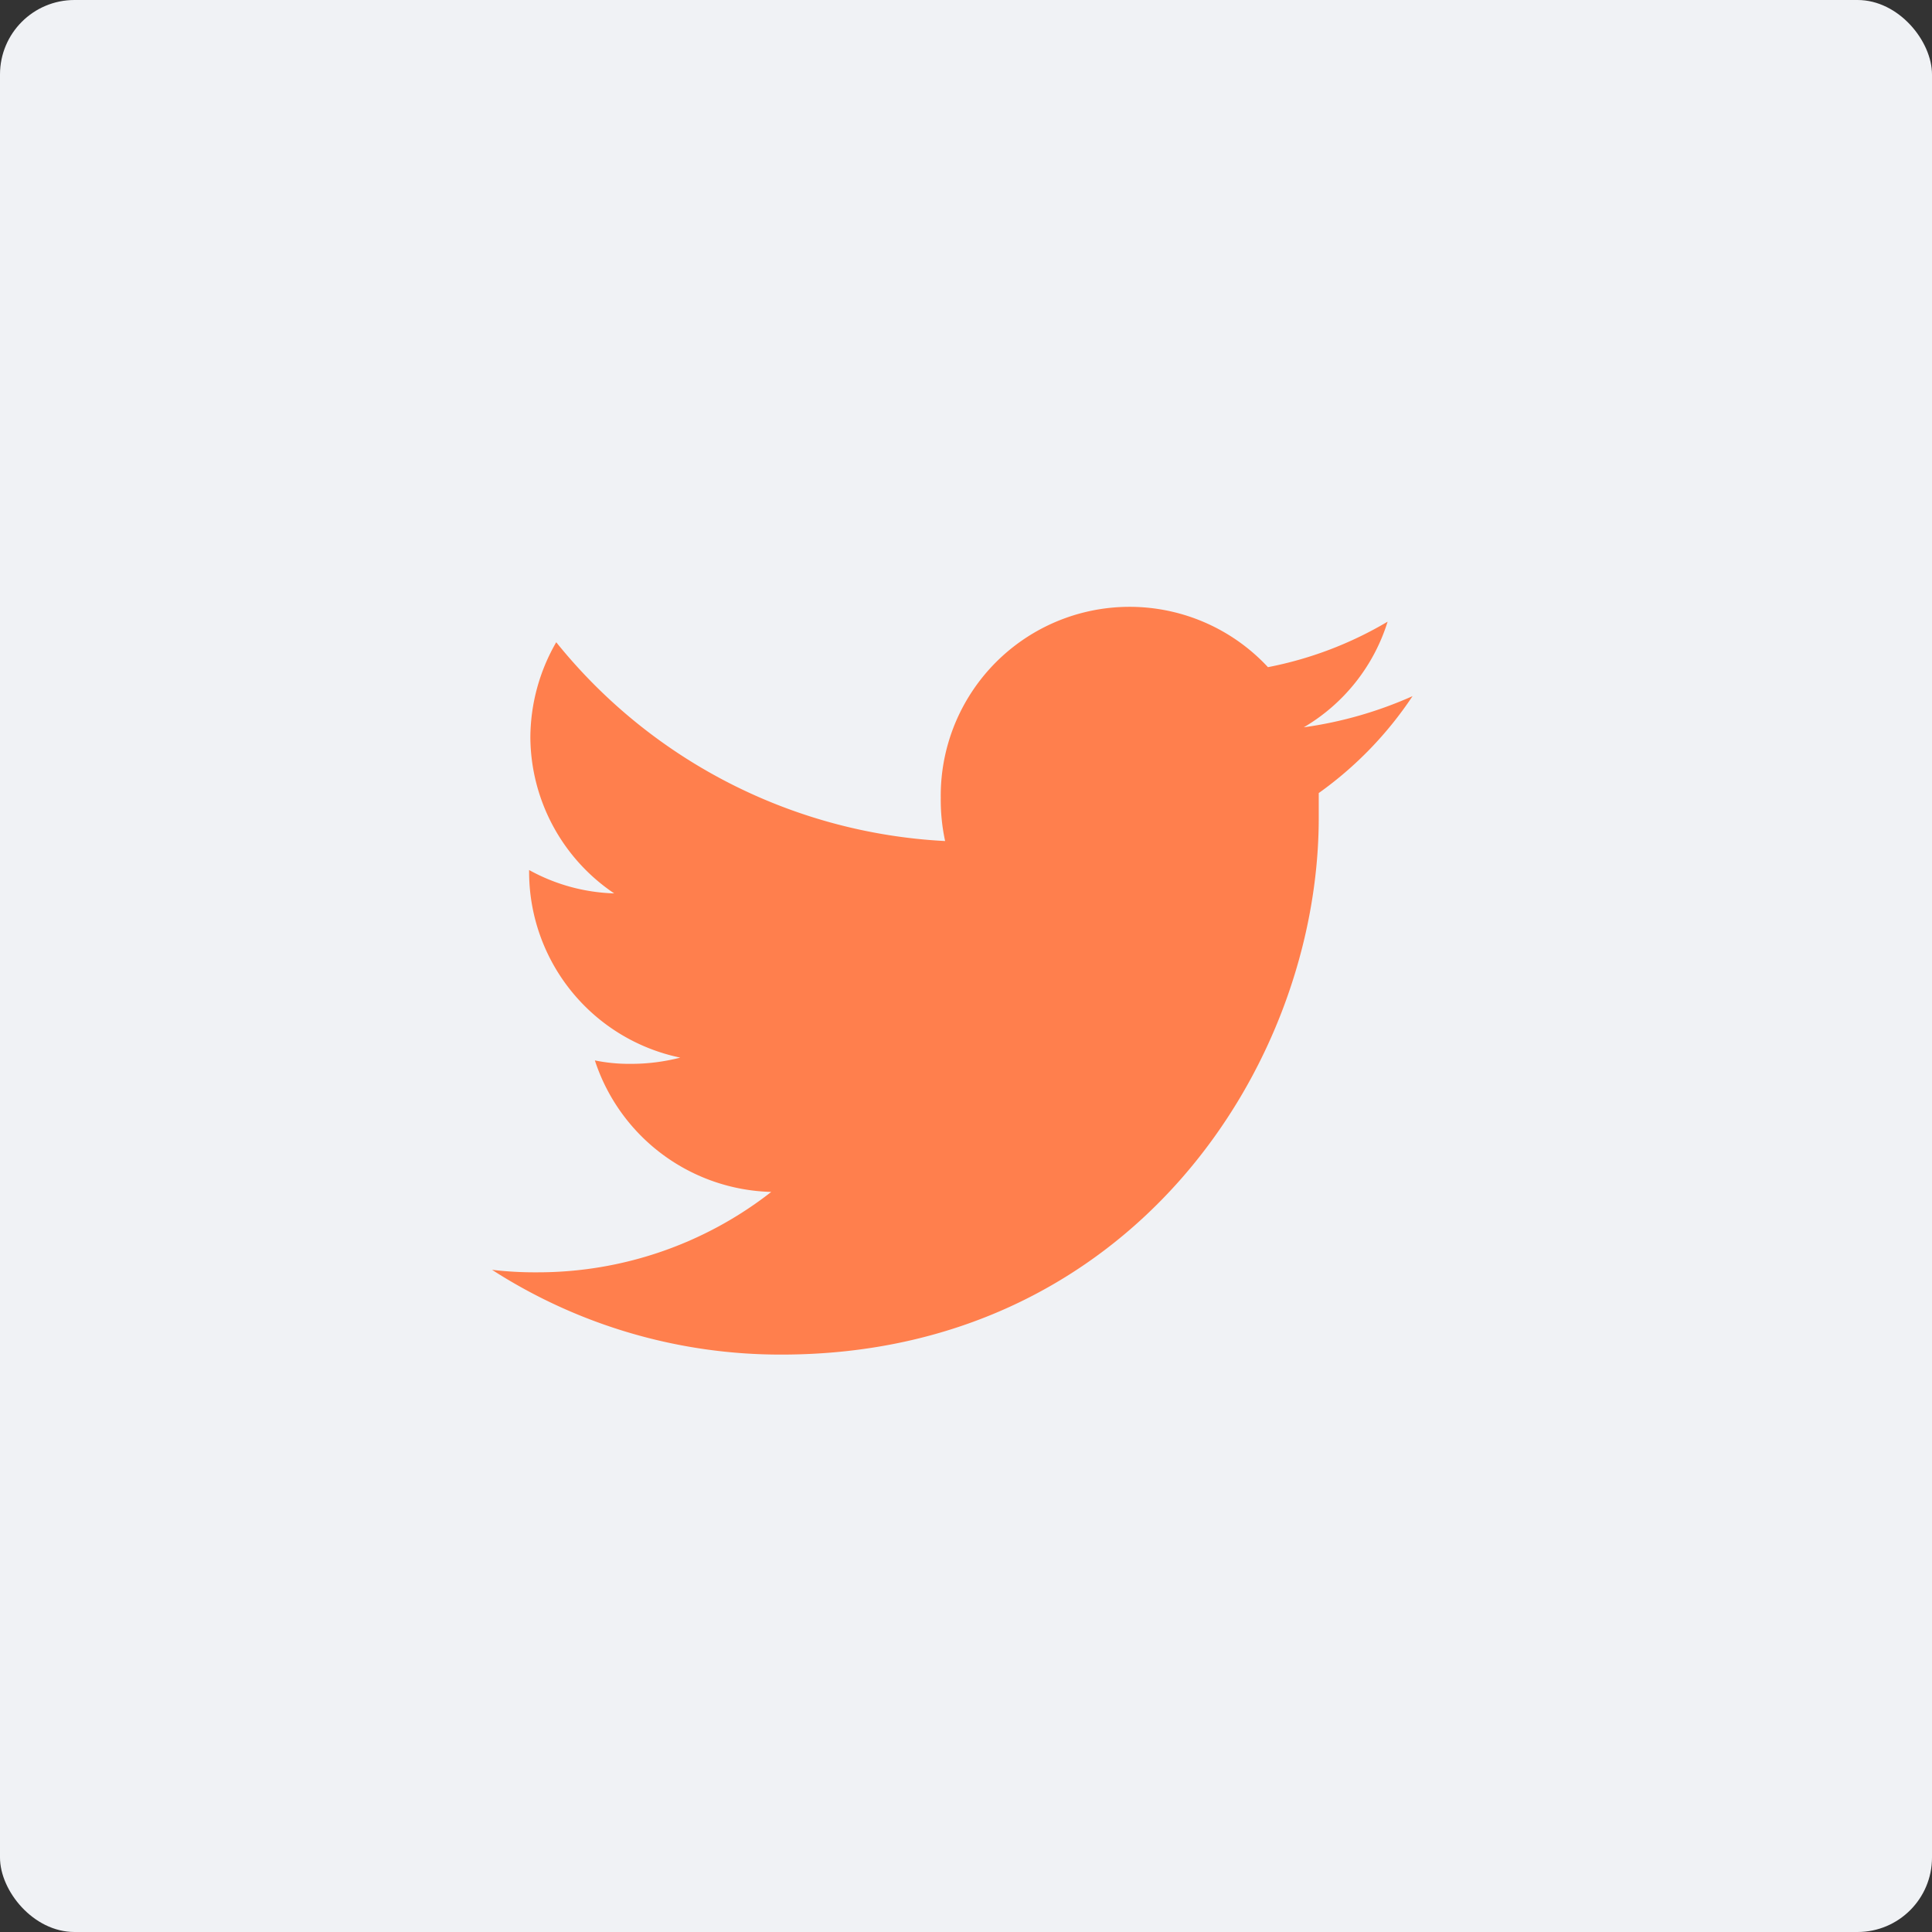
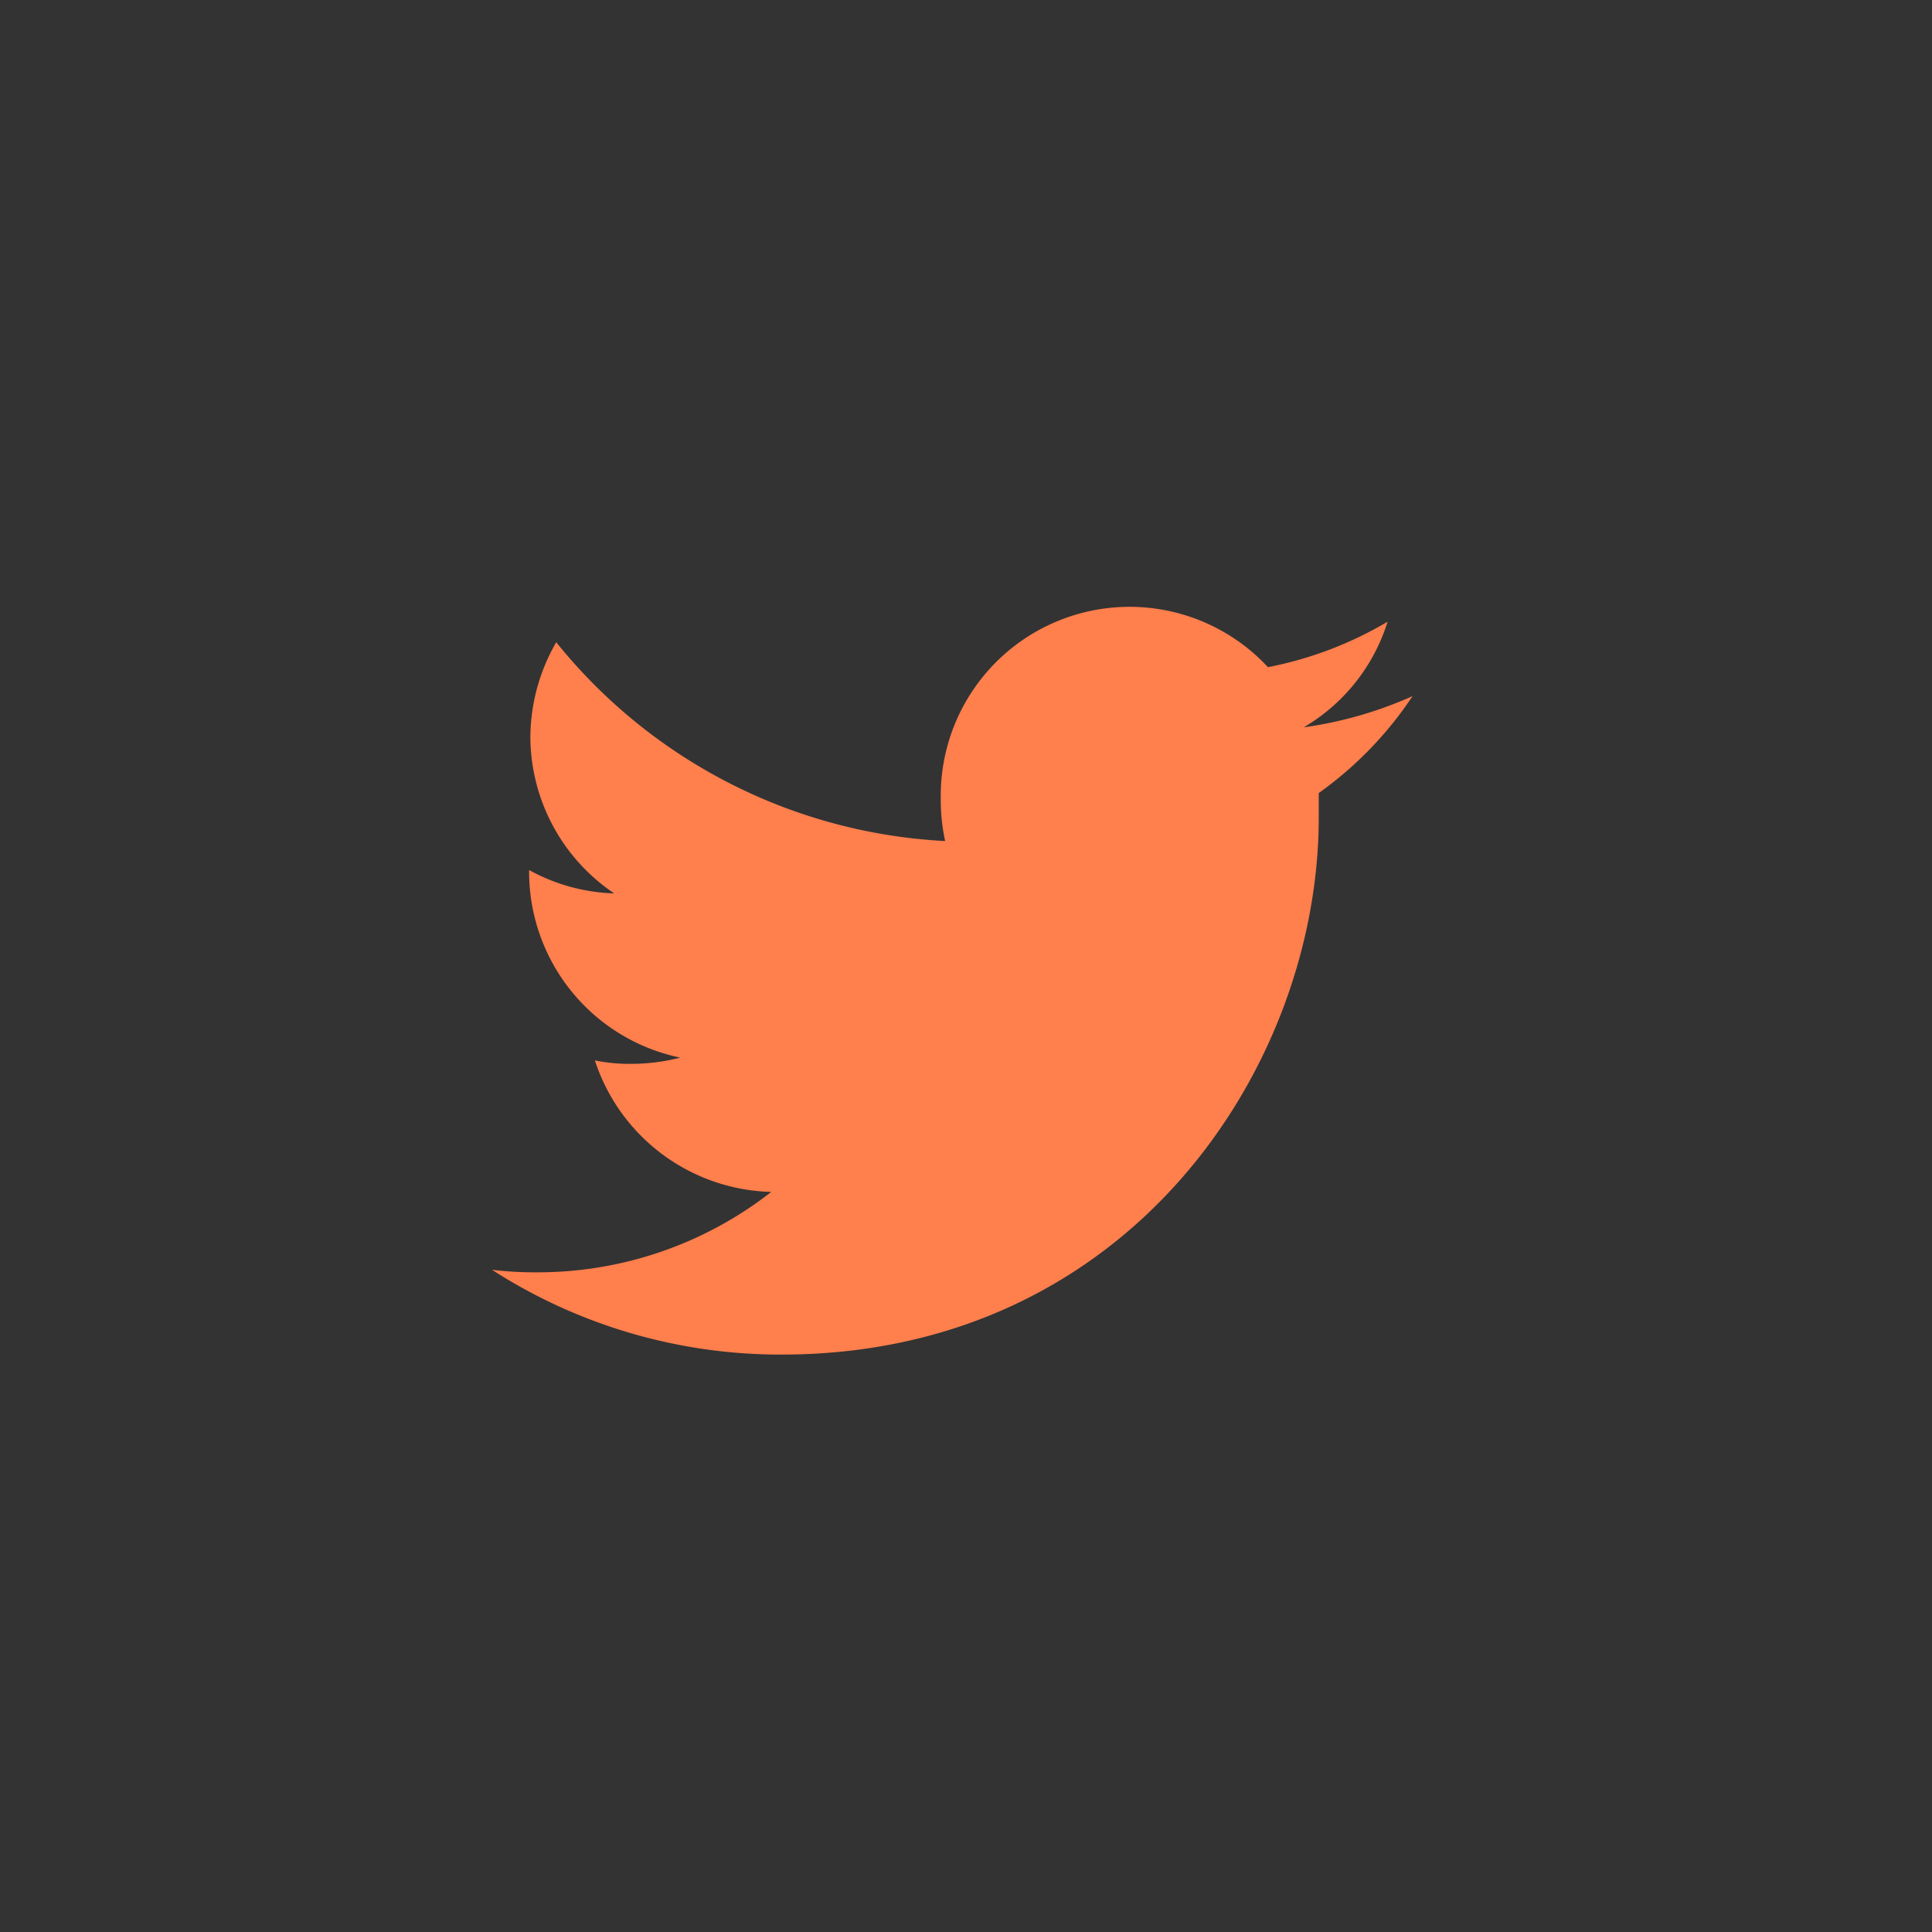
<svg xmlns="http://www.w3.org/2000/svg" id="Layer_1" data-name="Layer 1" viewBox="0 0 62 62">
  <rect x="0" y="0" width="62" height="62" fill="#333333" stroke="none" />
  <defs>
    <style>.cls-1{fill:#f0f2f5;}.cls-2{fill:#ff7f4d;}</style>
  </defs>
  <title>tw_icon</title>
-   <rect class="cls-1" width="62" height="62" rx="2.39" />
  <path class="cls-2" d="M45.8,22.73a12.89,12.89,0,0,1-3.49,1A6,6,0,0,0,45,20.34a12,12,0,0,1-3.84,1.46A6.06,6.06,0,0,0,30.66,26a6.21,6.21,0,0,0,.14,1.38A17.15,17.15,0,0,1,18.32,21a6.15,6.15,0,0,0-.83,3.06,6.08,6.08,0,0,0,2.69,5,6,6,0,0,1-2.73-.75v.07a6.09,6.09,0,0,0,4.85,5.95,6.3,6.3,0,0,1-1.59.2,5.47,5.47,0,0,1-1.15-.11,6.12,6.12,0,0,0,5.66,4.22,12.16,12.16,0,0,1-7.51,2.58,11.64,11.64,0,0,1-1.45-.08,17.09,17.09,0,0,0,9.29,2.72c11.15,0,17.24-9.23,17.24-17.23,0-.27,0-.53,0-.79A11.91,11.91,0,0,0,45.8,22.73Z" transform="translate(-0.47 -0.39)" />
</svg>